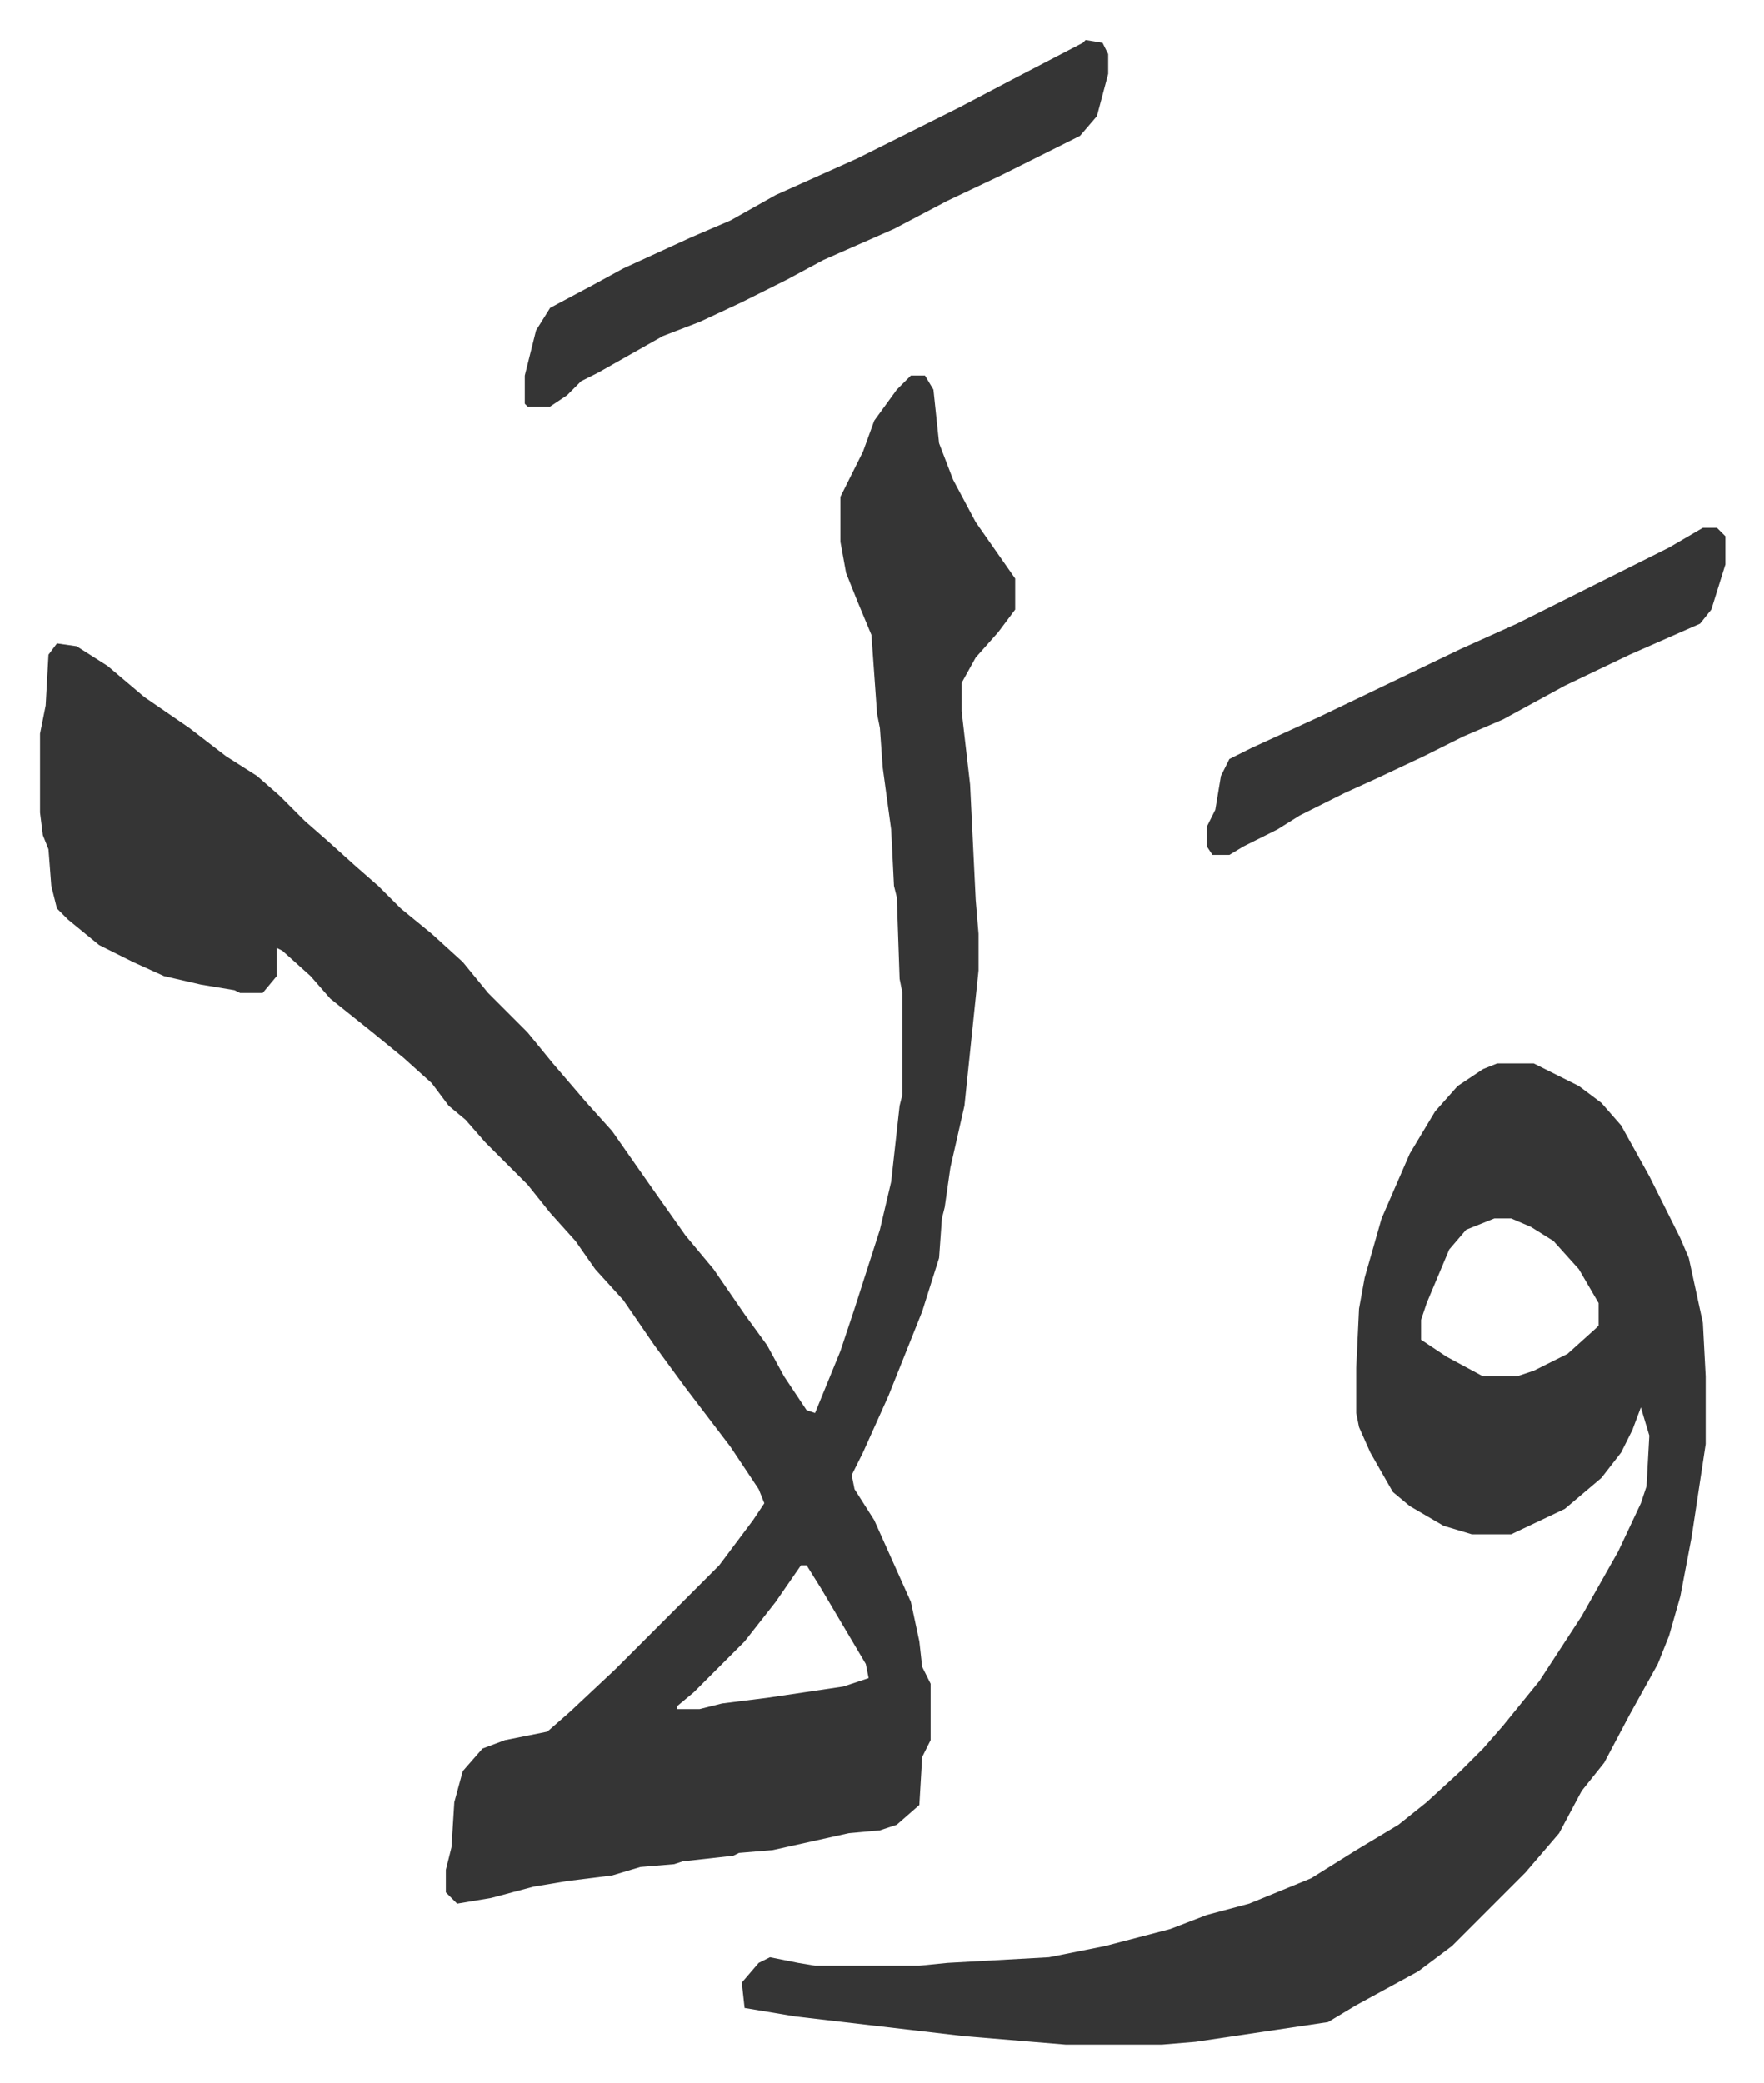
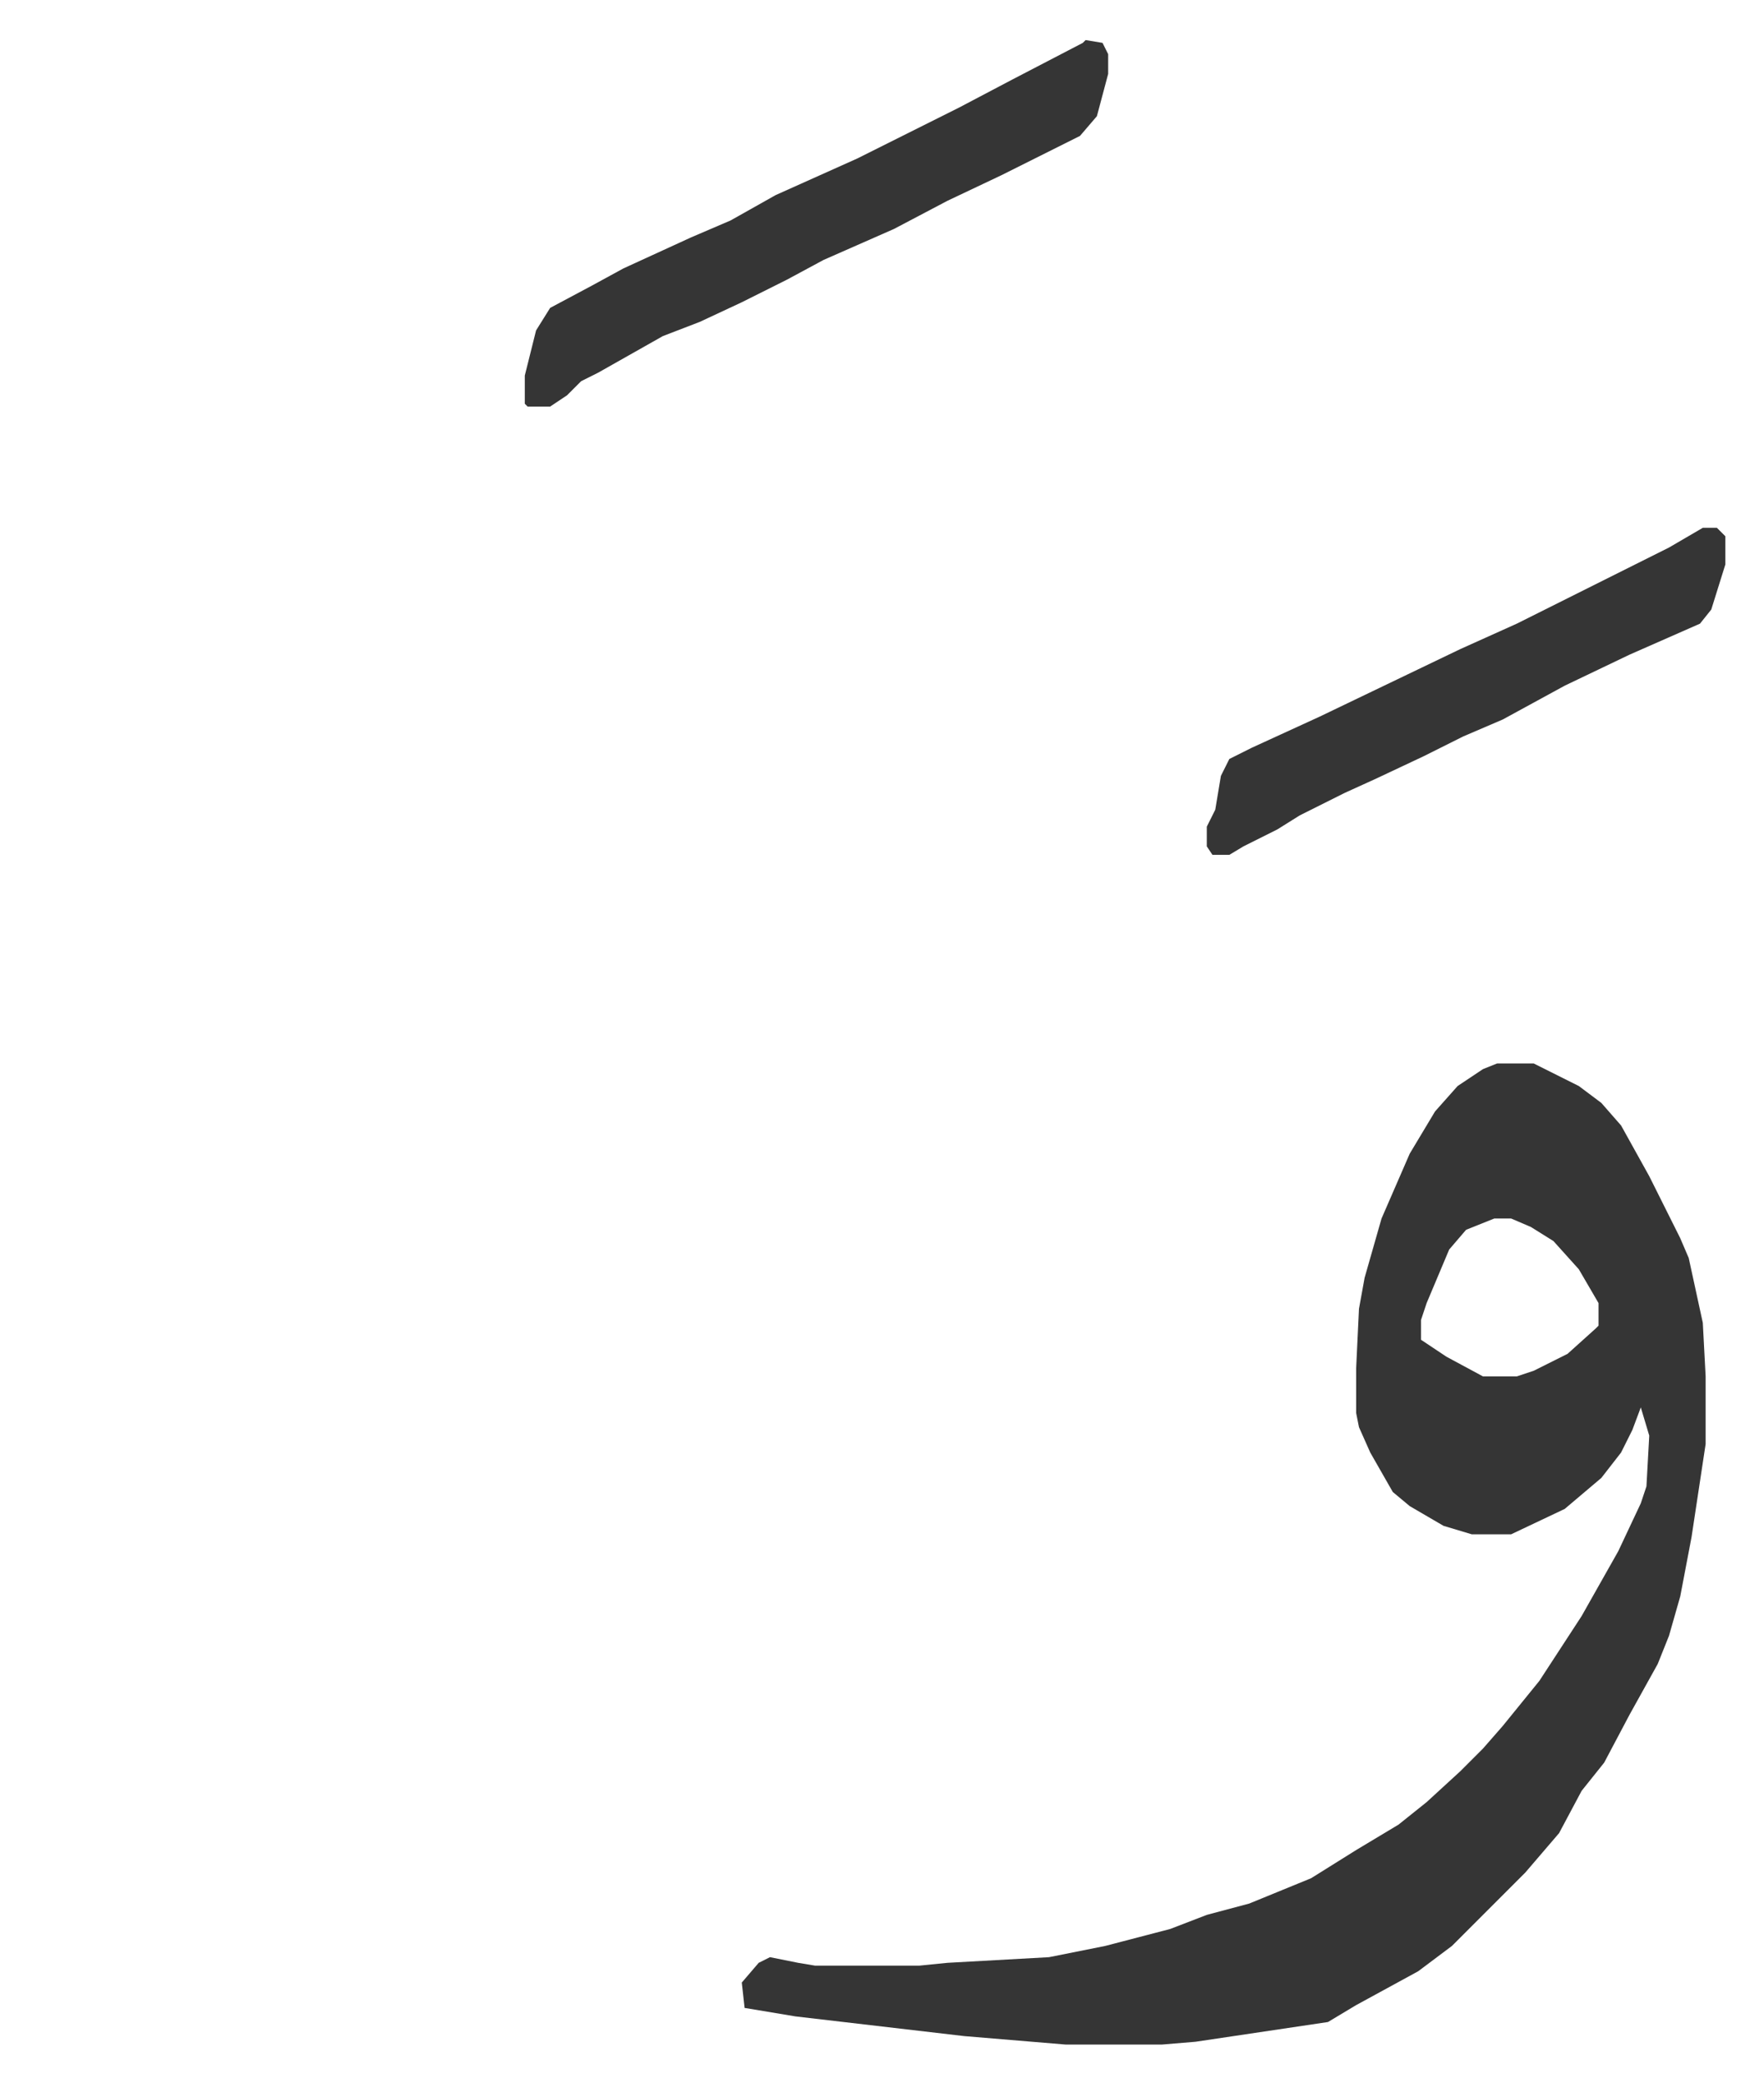
<svg xmlns="http://www.w3.org/2000/svg" role="img" viewBox="-14.21 341.79 625.92 738.92">
-   <path fill="#353535" id="rule_normal" d="M309 475h5l3 5 2 19 5 13 8 15 14 20v11l-6 8-8 9-5 9v10l3 26 2 41 1 12v13l-5 48-5 22-2 14-1 4-1 14-6 19-12 30-9 20-4 8 1 5 7 11 13 29 3 14 1 9 3 6v20l-3 6-1 17-8 7-6 2-11 1-27 6-12 1-2 1-18 2-3 1-12 1-10 3-16 2-12 2-15 4-12 2-4-4v-8l2-8 1-16 3-11 7-8 8-3 15-3 8-7 16-15 37-37 12-16 4-6-2-5-10-15-16-21-11-15-11-16-10-11-7-10-9-10-8-10-15-15-7-8-6-5-6-8-10-9-11-9-15-12-7-8-10-9-2-1v10l-5 6h-8l-2-1-12-2-13-3-11-5-12-6-11-9-4-4-2-8-1-13-2-5-1-8v-28l2-10 1-18 3-4 7 1 11 7 13 11 16 11 13 10 11 7 8 7 9 9 8 7 10 9 8 7 8 8 11 9 11 10 9 11 14 14 9 11 12 14 9 10 14 20 12 17 10 12 11 16 8 11 6 11 8 12 3 1 9-22 5-15 9-28 4-17 3-27 1-4v-36l-1-5-1-29-1-4-1-20-3-22-1-14-1-5-2-28-5-12-4-10-2-11v-16l8-16 4-11 8-11zm-39 422l-9 13-11 14-5 5-13 13-6 5v1h8l8-2 16-2 27-4 9-3-1-5-16-27-5-8z" />
  <path fill="#353535" id="rule_normal" d="M517 719h13l16 8 8 6 7 8 10 18 11 22 3 7 5 23 1 19v24l-5 33-4 21-4 14-4 10-10 18-9 17-8 10-8 15-12 14-26 26-12 9-22 12-10 6-47 7-12 1h-34l-36-3-60-7-18-3-1-9 6-7 4-2 10 2 6 1h37l10-1 36-2 20-4 23-6 13-5 15-4 22-9 16-10 15-9 10-8 12-11 8-8 7-8 13-16 15-23 13-23 8-17 2-6 1-18-3-10-3 8-4 8-7 9-13 11-19 9h-14l-10-3-12-7-6-5-8-14-4-9-1-5v-16l1-21 2-11 6-21 10-23 9-15 8-9 9-6zm-1 55l-10 4-6 7-8 19-2 6v7l9 6 13 7h12l6-2 12-6 10-9 1-1v-8l-7-12-9-10-8-5-7-3zM371 356l6 1 2 4v7l-4 15-6 7-28 14-19 9-19 10-25 11-13 7-16 8-15 7-13 5-23 13-6 3-5 5-6 4h-8l-1-1v-10l4-16 5-8 15-8 11-6 24-11 14-6 16-9 29-13 36-18 19-10 25-13zm219 173h5l3 3v10l-5 16-4 5-25 11-23 11-22 12-14 6-14 7-17 8-11 5-16 8-8 5-12 6-5 3h-6l-2-3v-7l3-6 2-12 3-6 8-4 24-11 25-12 25-12 20-9 54-27z" />
</svg>